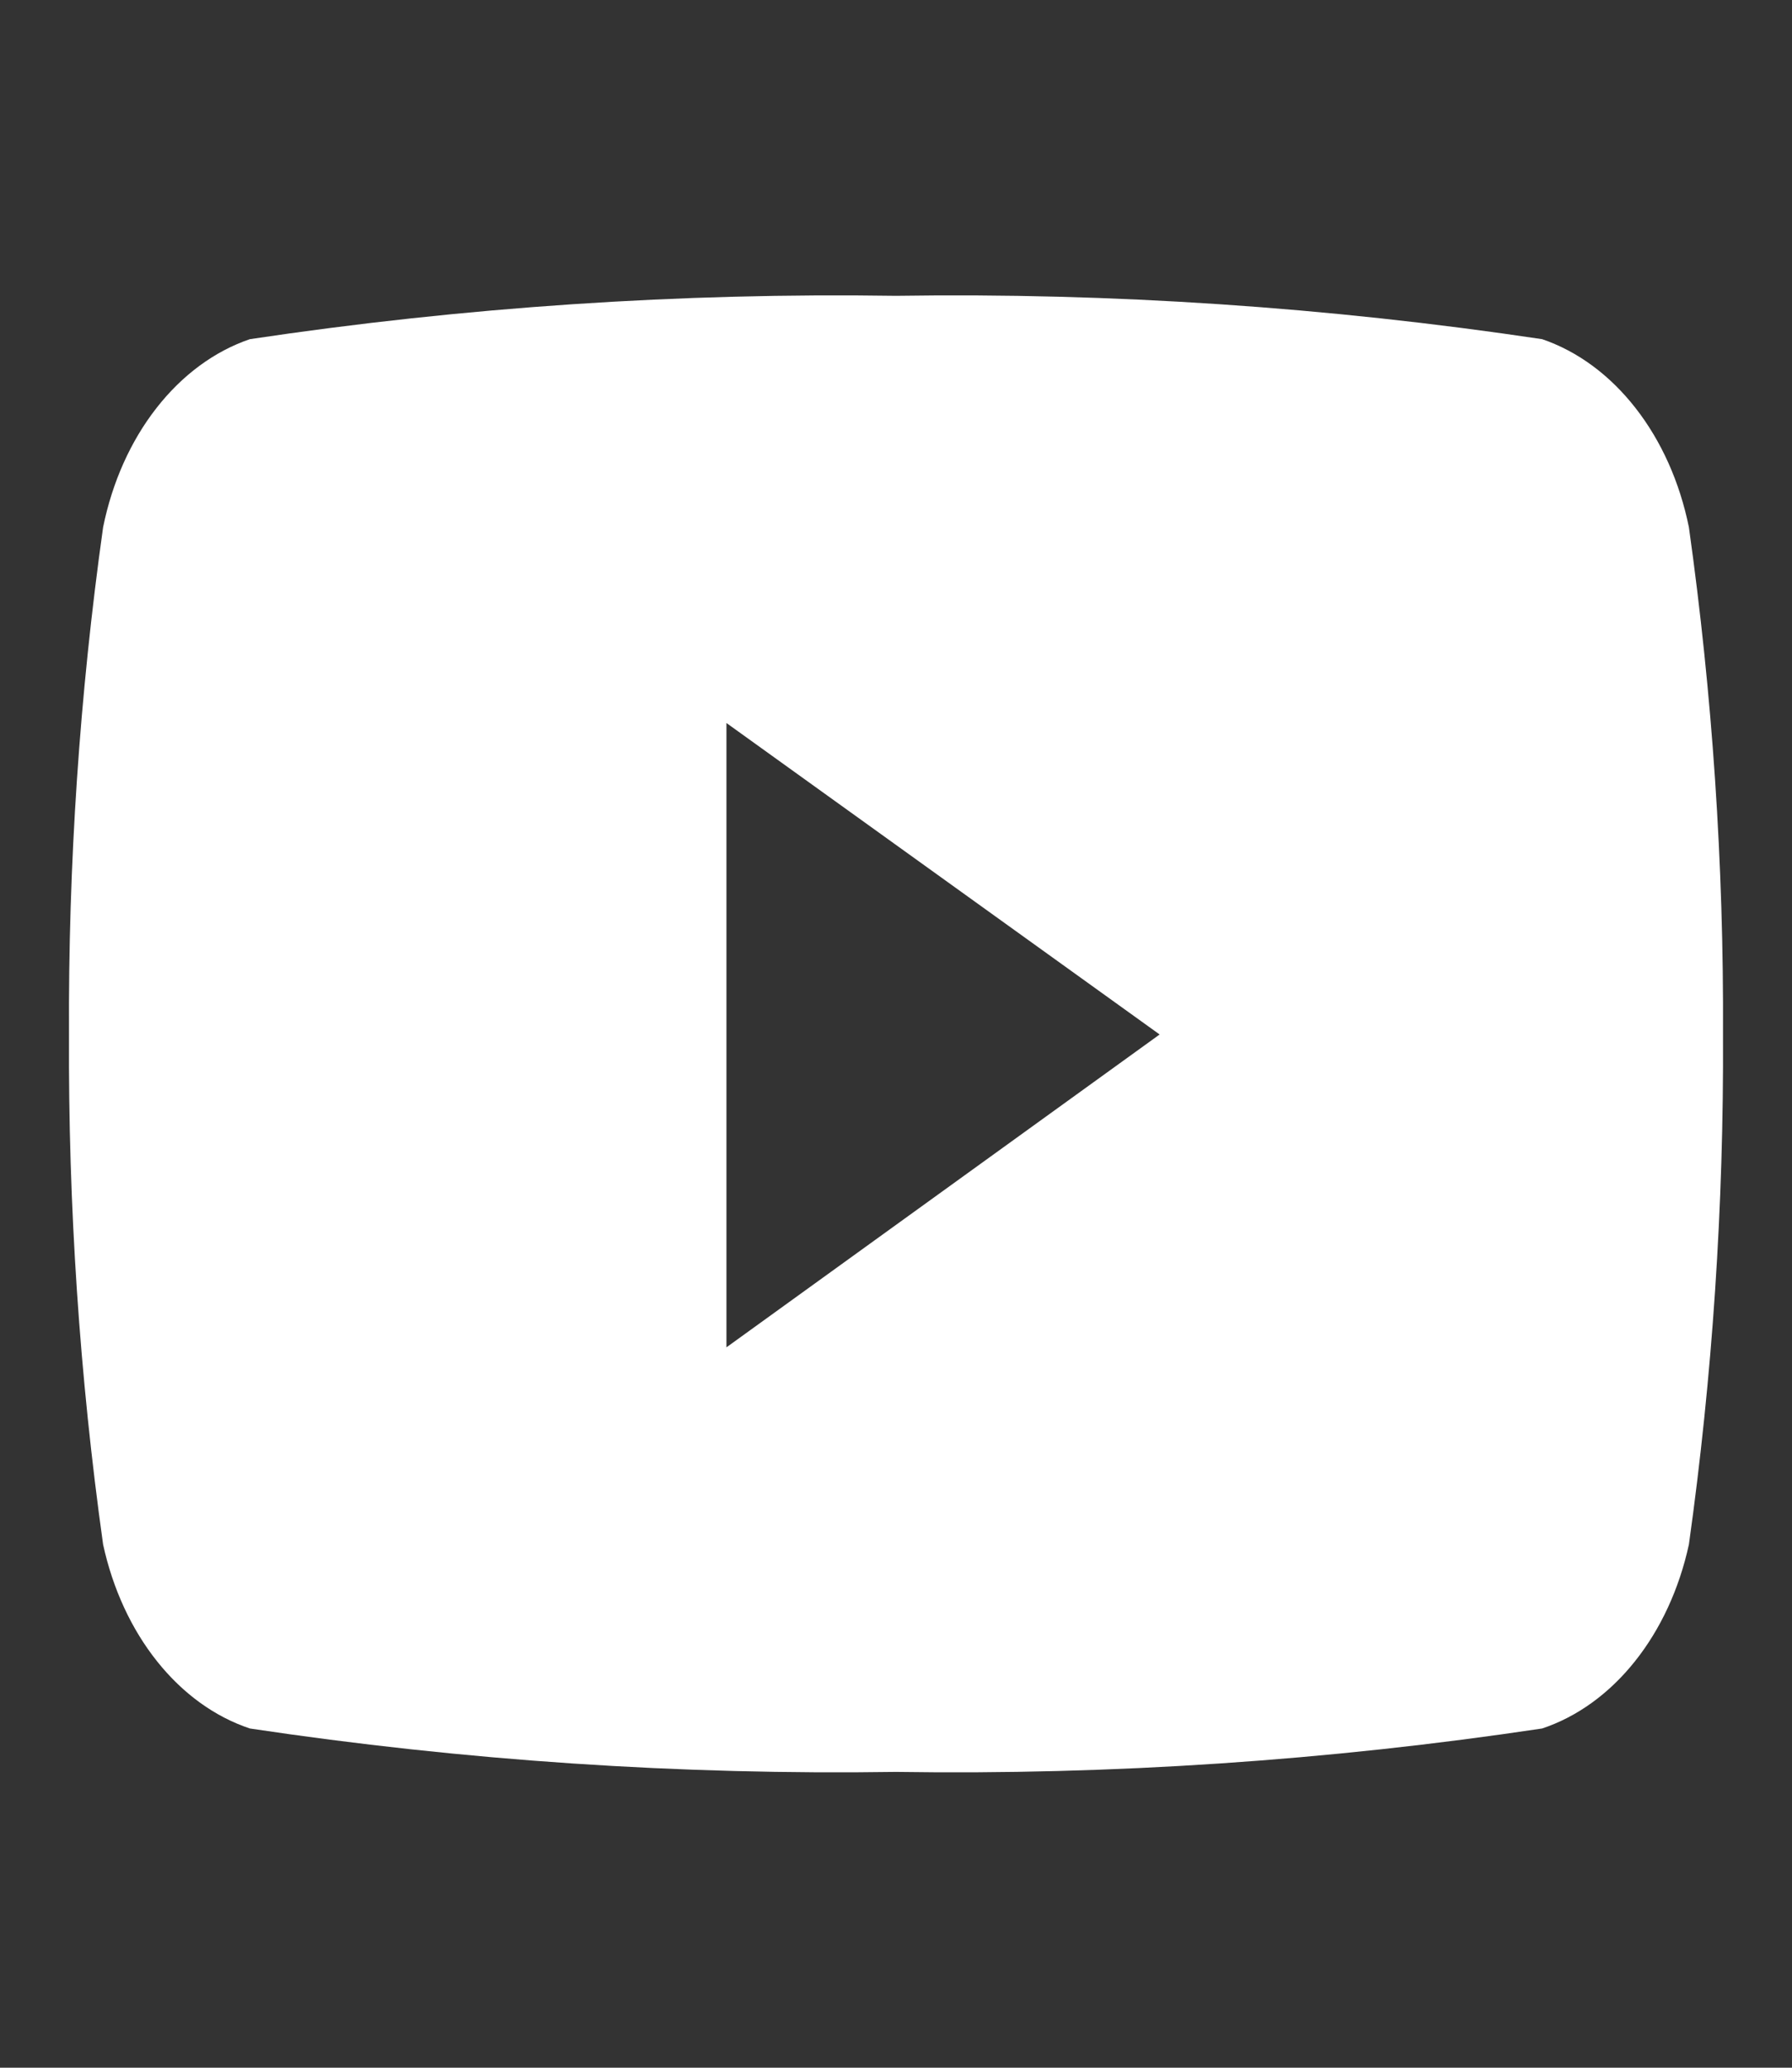
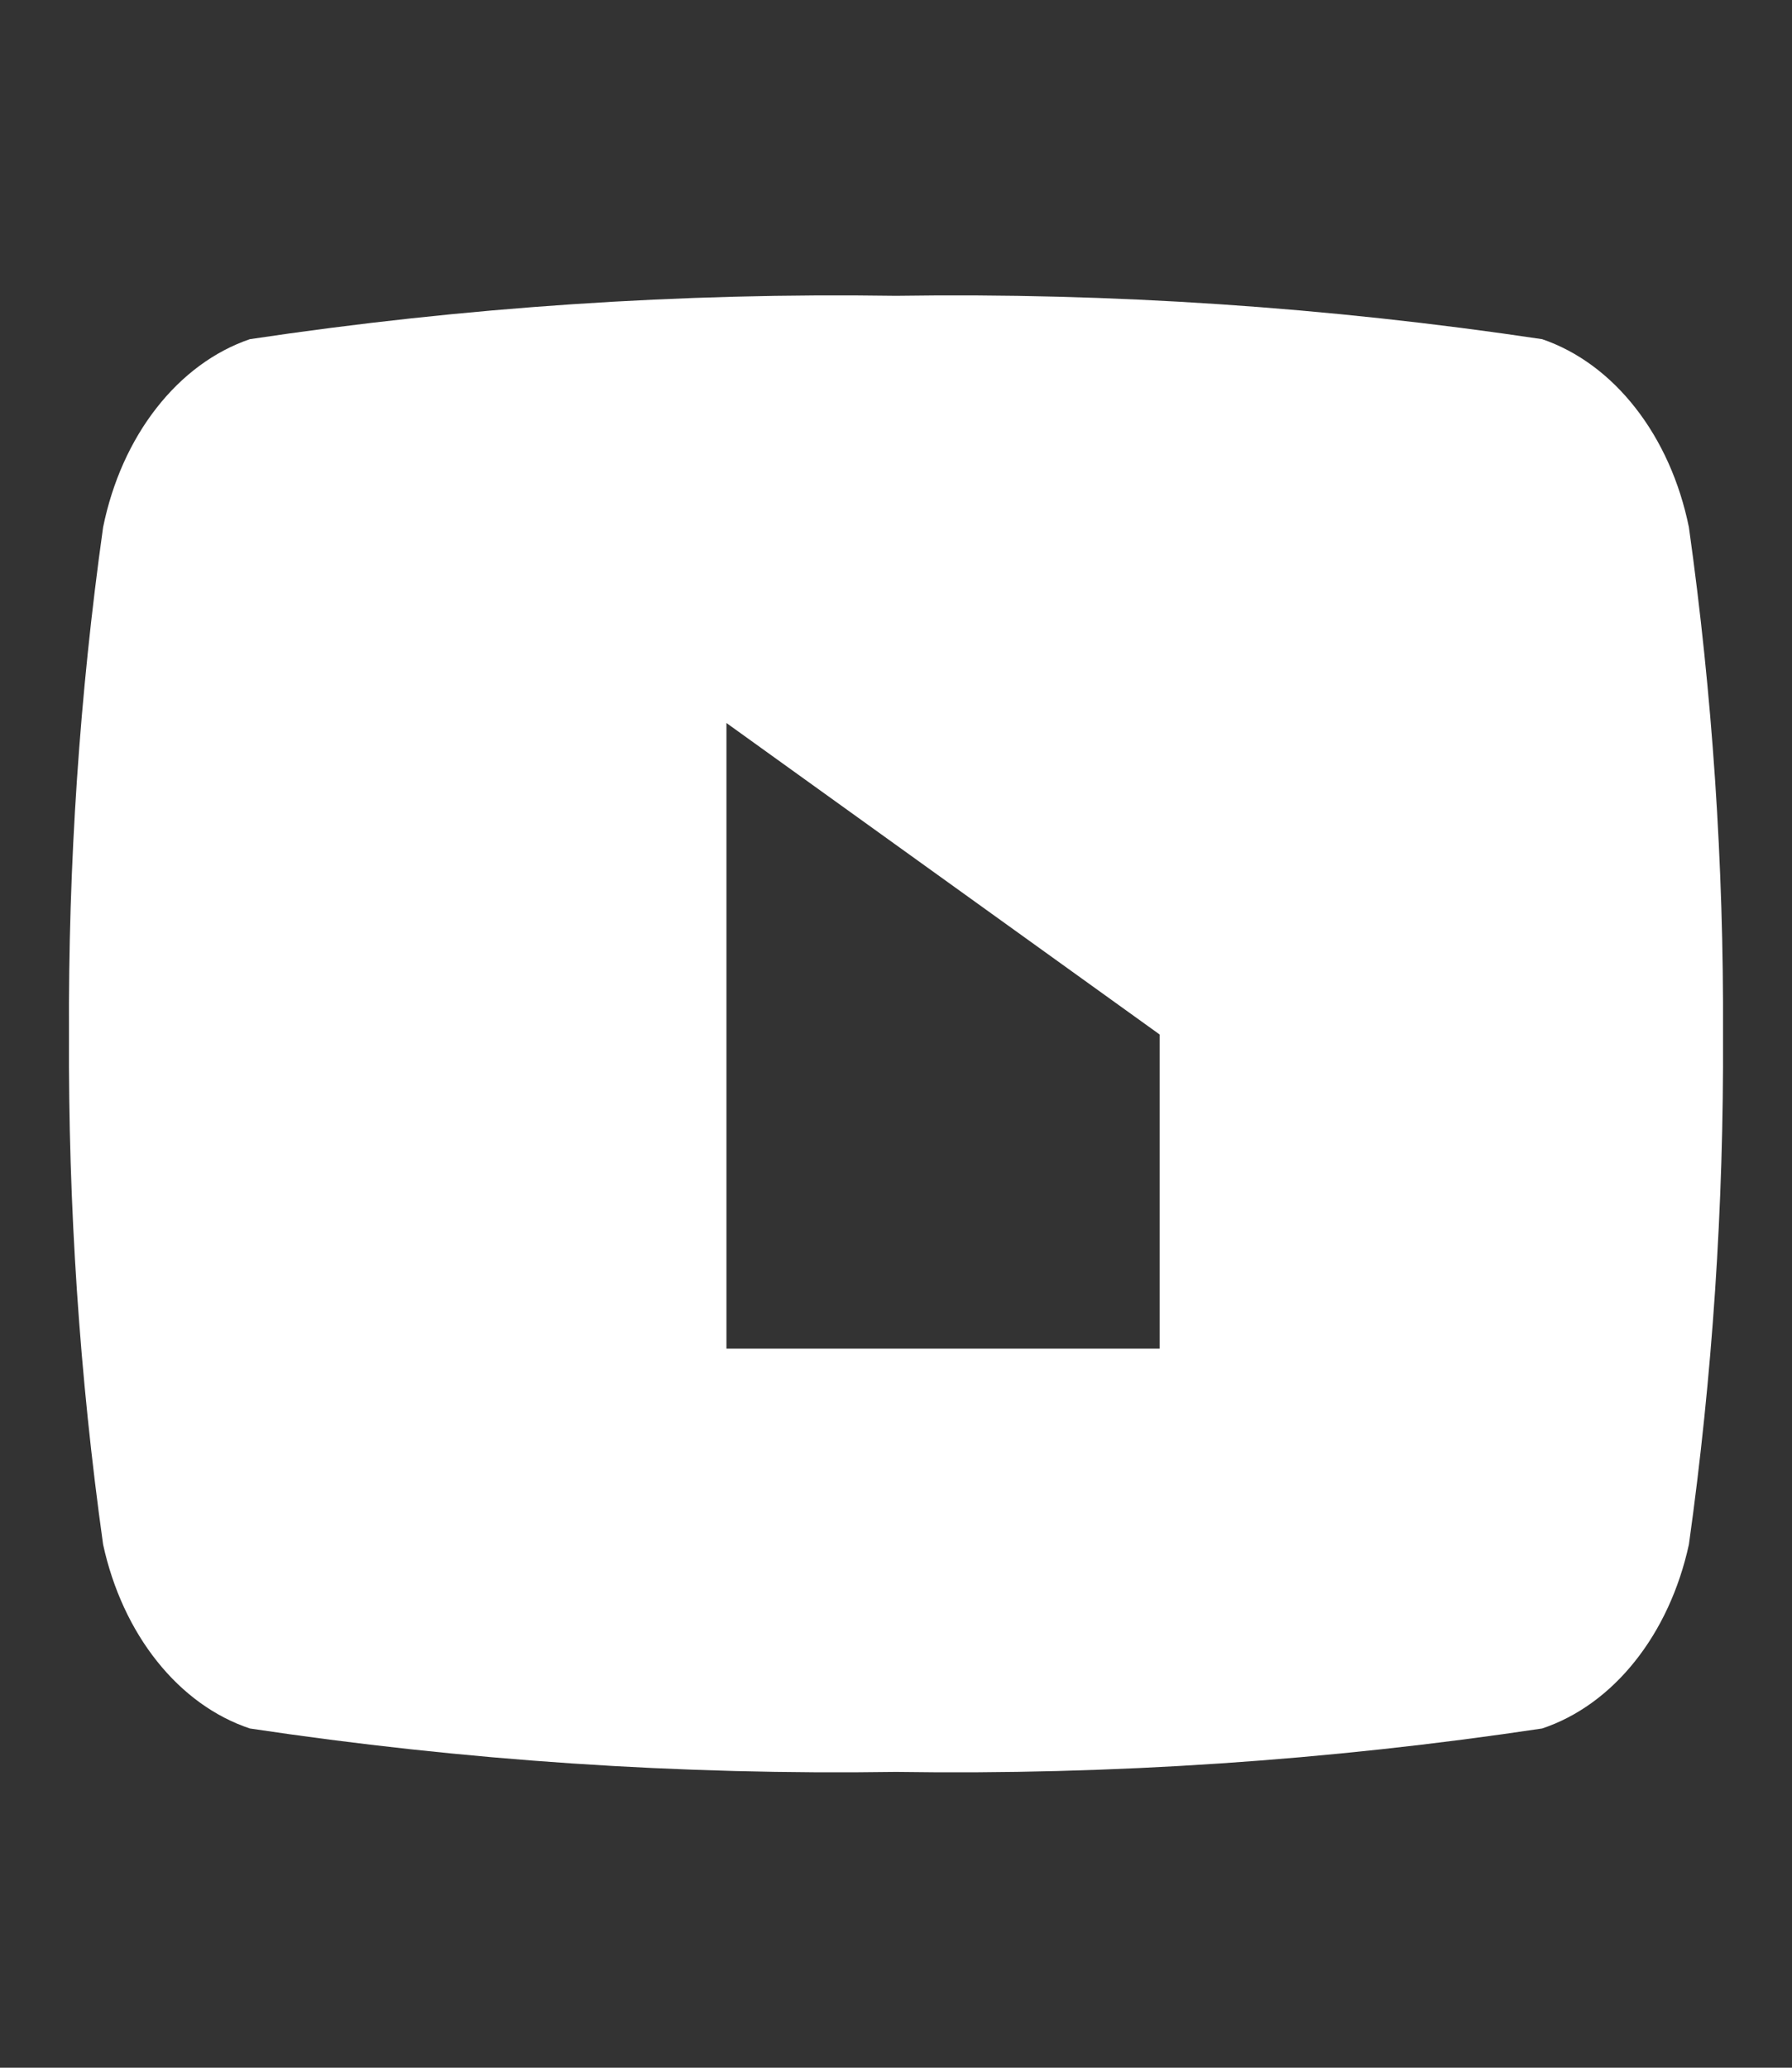
<svg xmlns="http://www.w3.org/2000/svg" width="26" height="30" viewBox="0 0 26 30" fill="none">
  <rect x="0" y="0" width="26" height="30" fill="#333333" stroke="none" />
-   <path d="M24.504 7.649C24.371 6.995 24.104 6.398 23.729 5.919C23.355 5.44 22.888 5.096 22.375 4.921C19.264 4.455 16.132 4.245 13 4.292C9.868 4.245 6.736 4.455 3.625 4.921C3.112 5.096 2.645 5.44 2.271 5.919C1.896 6.398 1.629 6.995 1.496 7.649C1.155 10.078 0.989 12.542 1.001 15.009C0.989 17.49 1.154 19.966 1.496 22.409C1.636 23.052 1.906 23.637 2.28 24.105C2.654 24.574 3.118 24.909 3.625 25.078C6.736 25.545 9.868 25.755 13 25.708C16.132 25.755 19.264 25.545 22.375 25.078C22.882 24.909 23.346 24.574 23.72 24.105C24.094 23.637 24.364 23.052 24.504 22.409C24.846 19.966 25.011 17.49 24.999 15.009C25.011 12.542 24.845 10.078 24.504 7.649ZM10.54 19.567V10.49L16.825 15.009L10.54 19.548V19.567Z" fill="white" />
+   <path d="M24.504 7.649C24.371 6.995 24.104 6.398 23.729 5.919C23.355 5.44 22.888 5.096 22.375 4.921C19.264 4.455 16.132 4.245 13 4.292C9.868 4.245 6.736 4.455 3.625 4.921C3.112 5.096 2.645 5.44 2.271 5.919C1.896 6.398 1.629 6.995 1.496 7.649C1.155 10.078 0.989 12.542 1.001 15.009C0.989 17.49 1.154 19.966 1.496 22.409C1.636 23.052 1.906 23.637 2.28 24.105C2.654 24.574 3.118 24.909 3.625 25.078C6.736 25.545 9.868 25.755 13 25.708C16.132 25.755 19.264 25.545 22.375 25.078C22.882 24.909 23.346 24.574 23.72 24.105C24.094 23.637 24.364 23.052 24.504 22.409C24.846 19.966 25.011 17.49 24.999 15.009C25.011 12.542 24.845 10.078 24.504 7.649ZM10.54 19.567V10.49L16.825 15.009V19.567Z" fill="white" />
</svg>